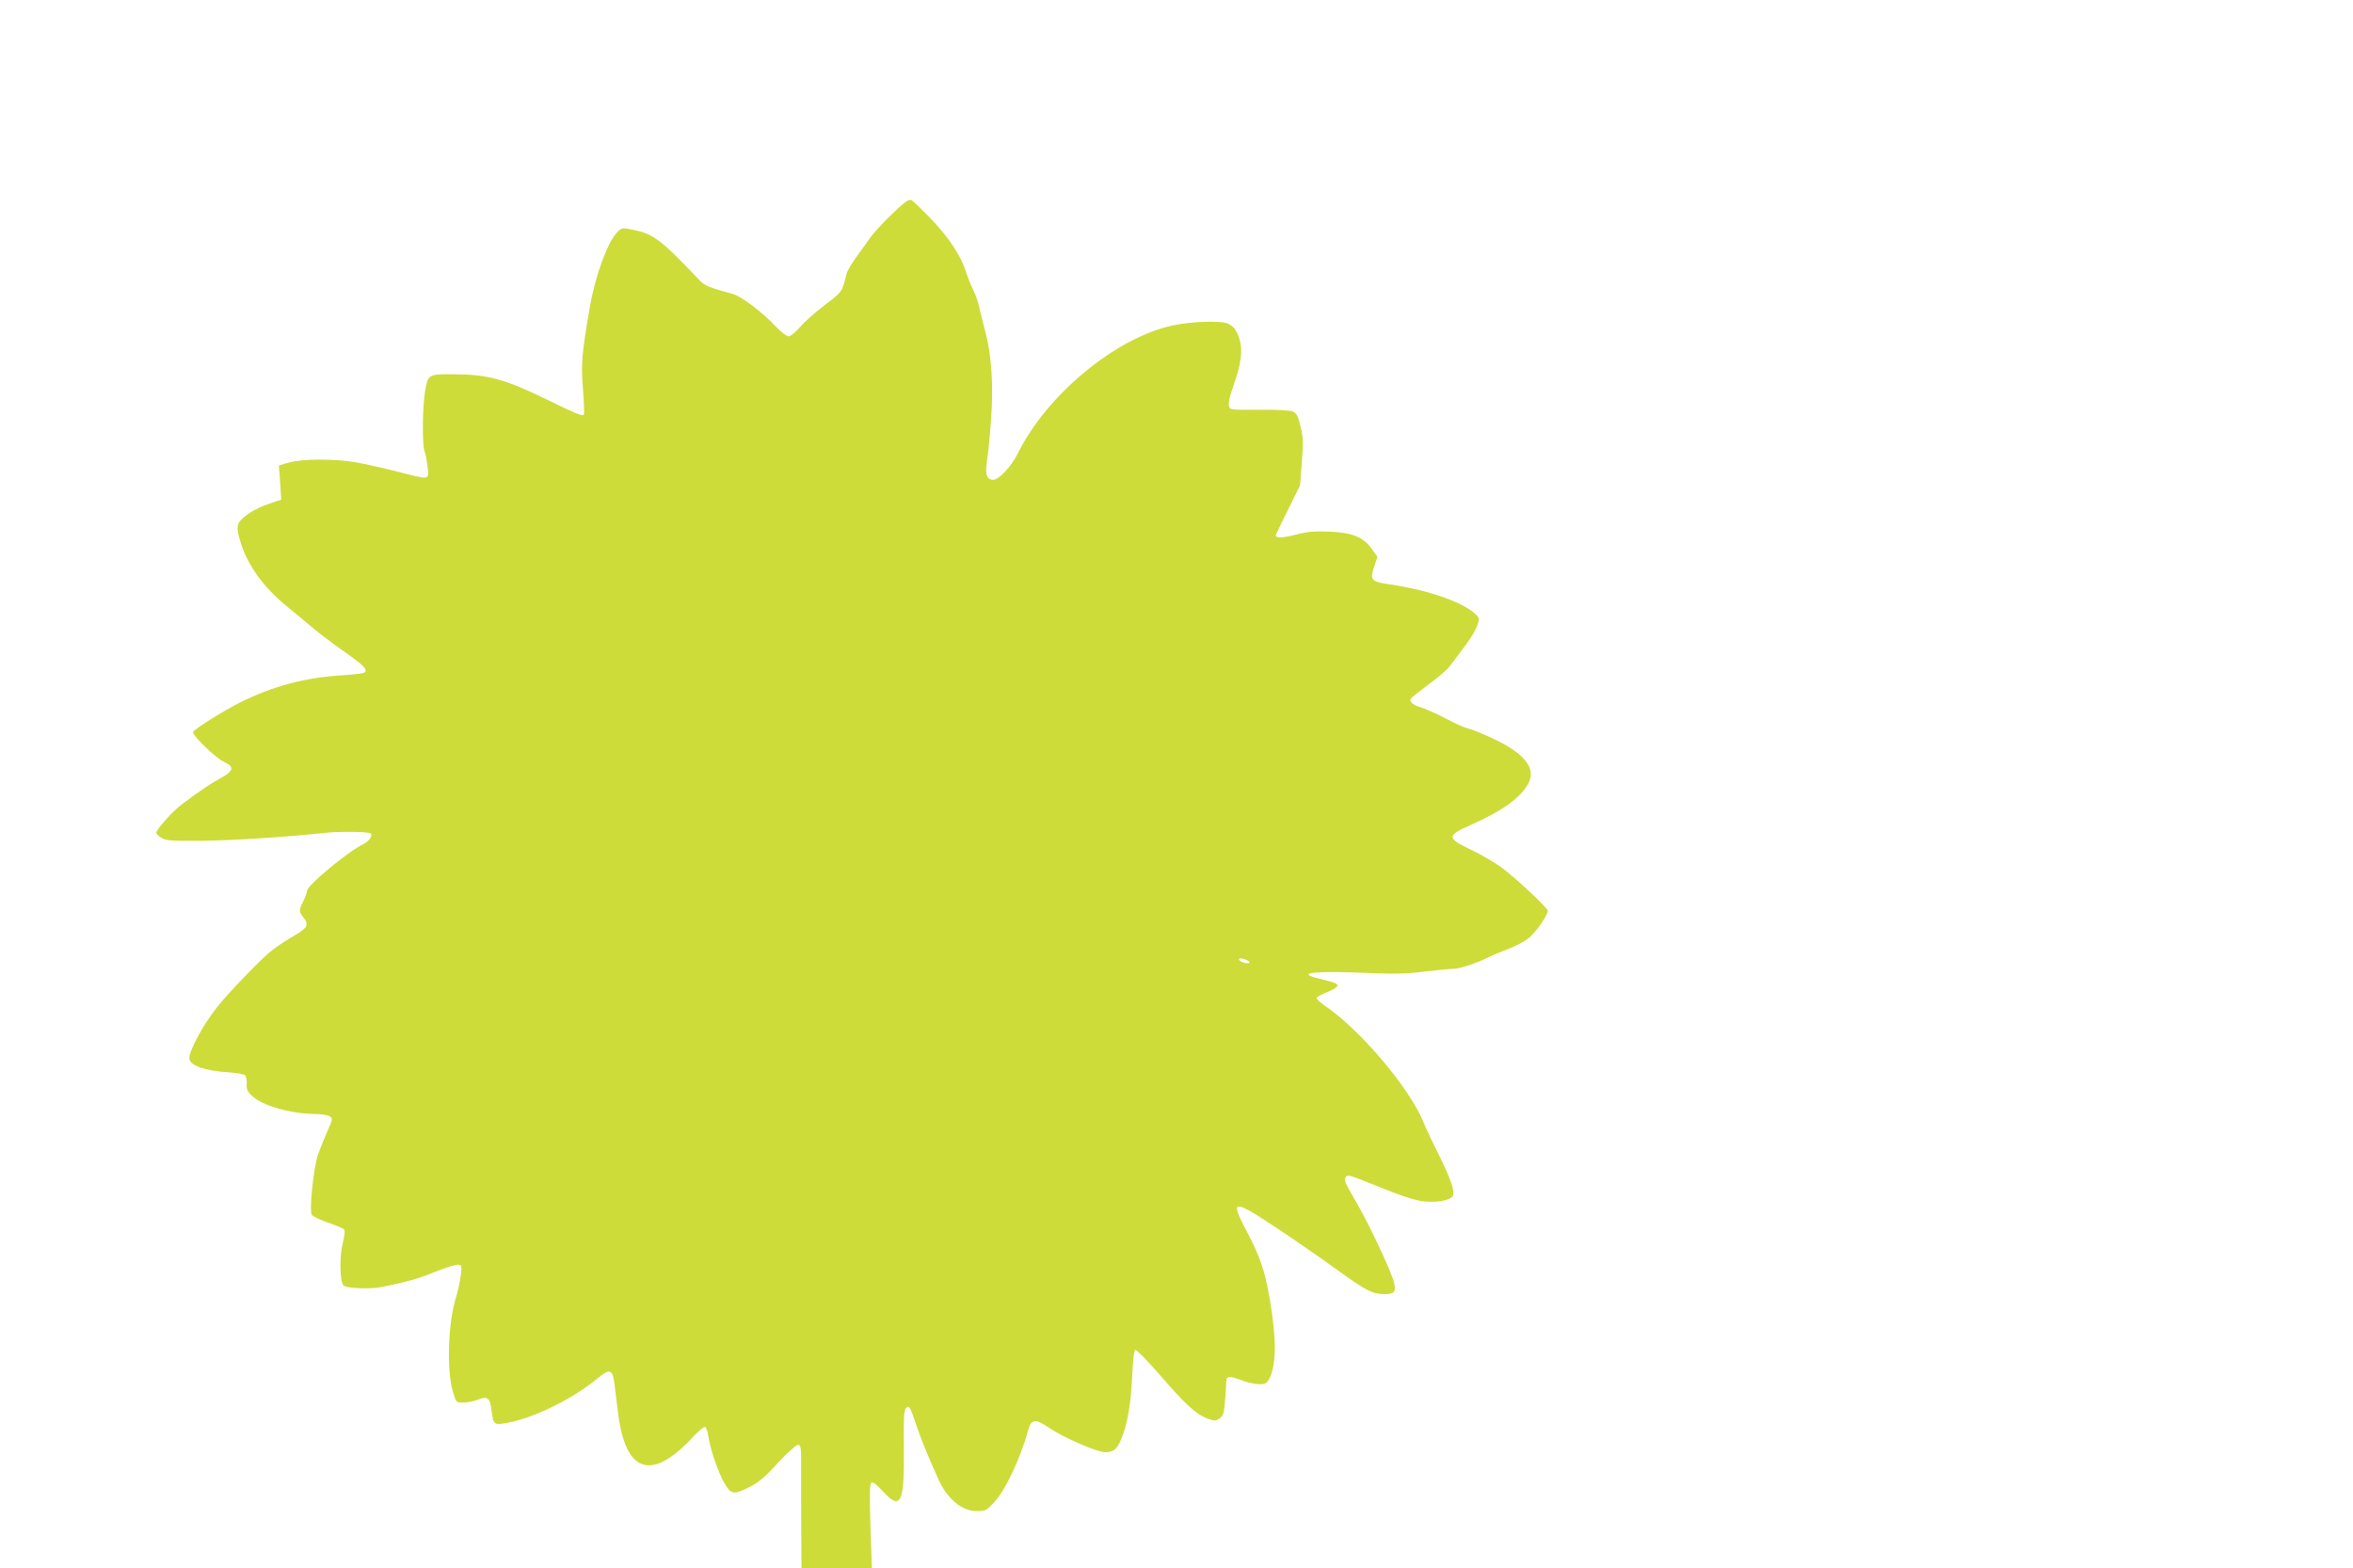
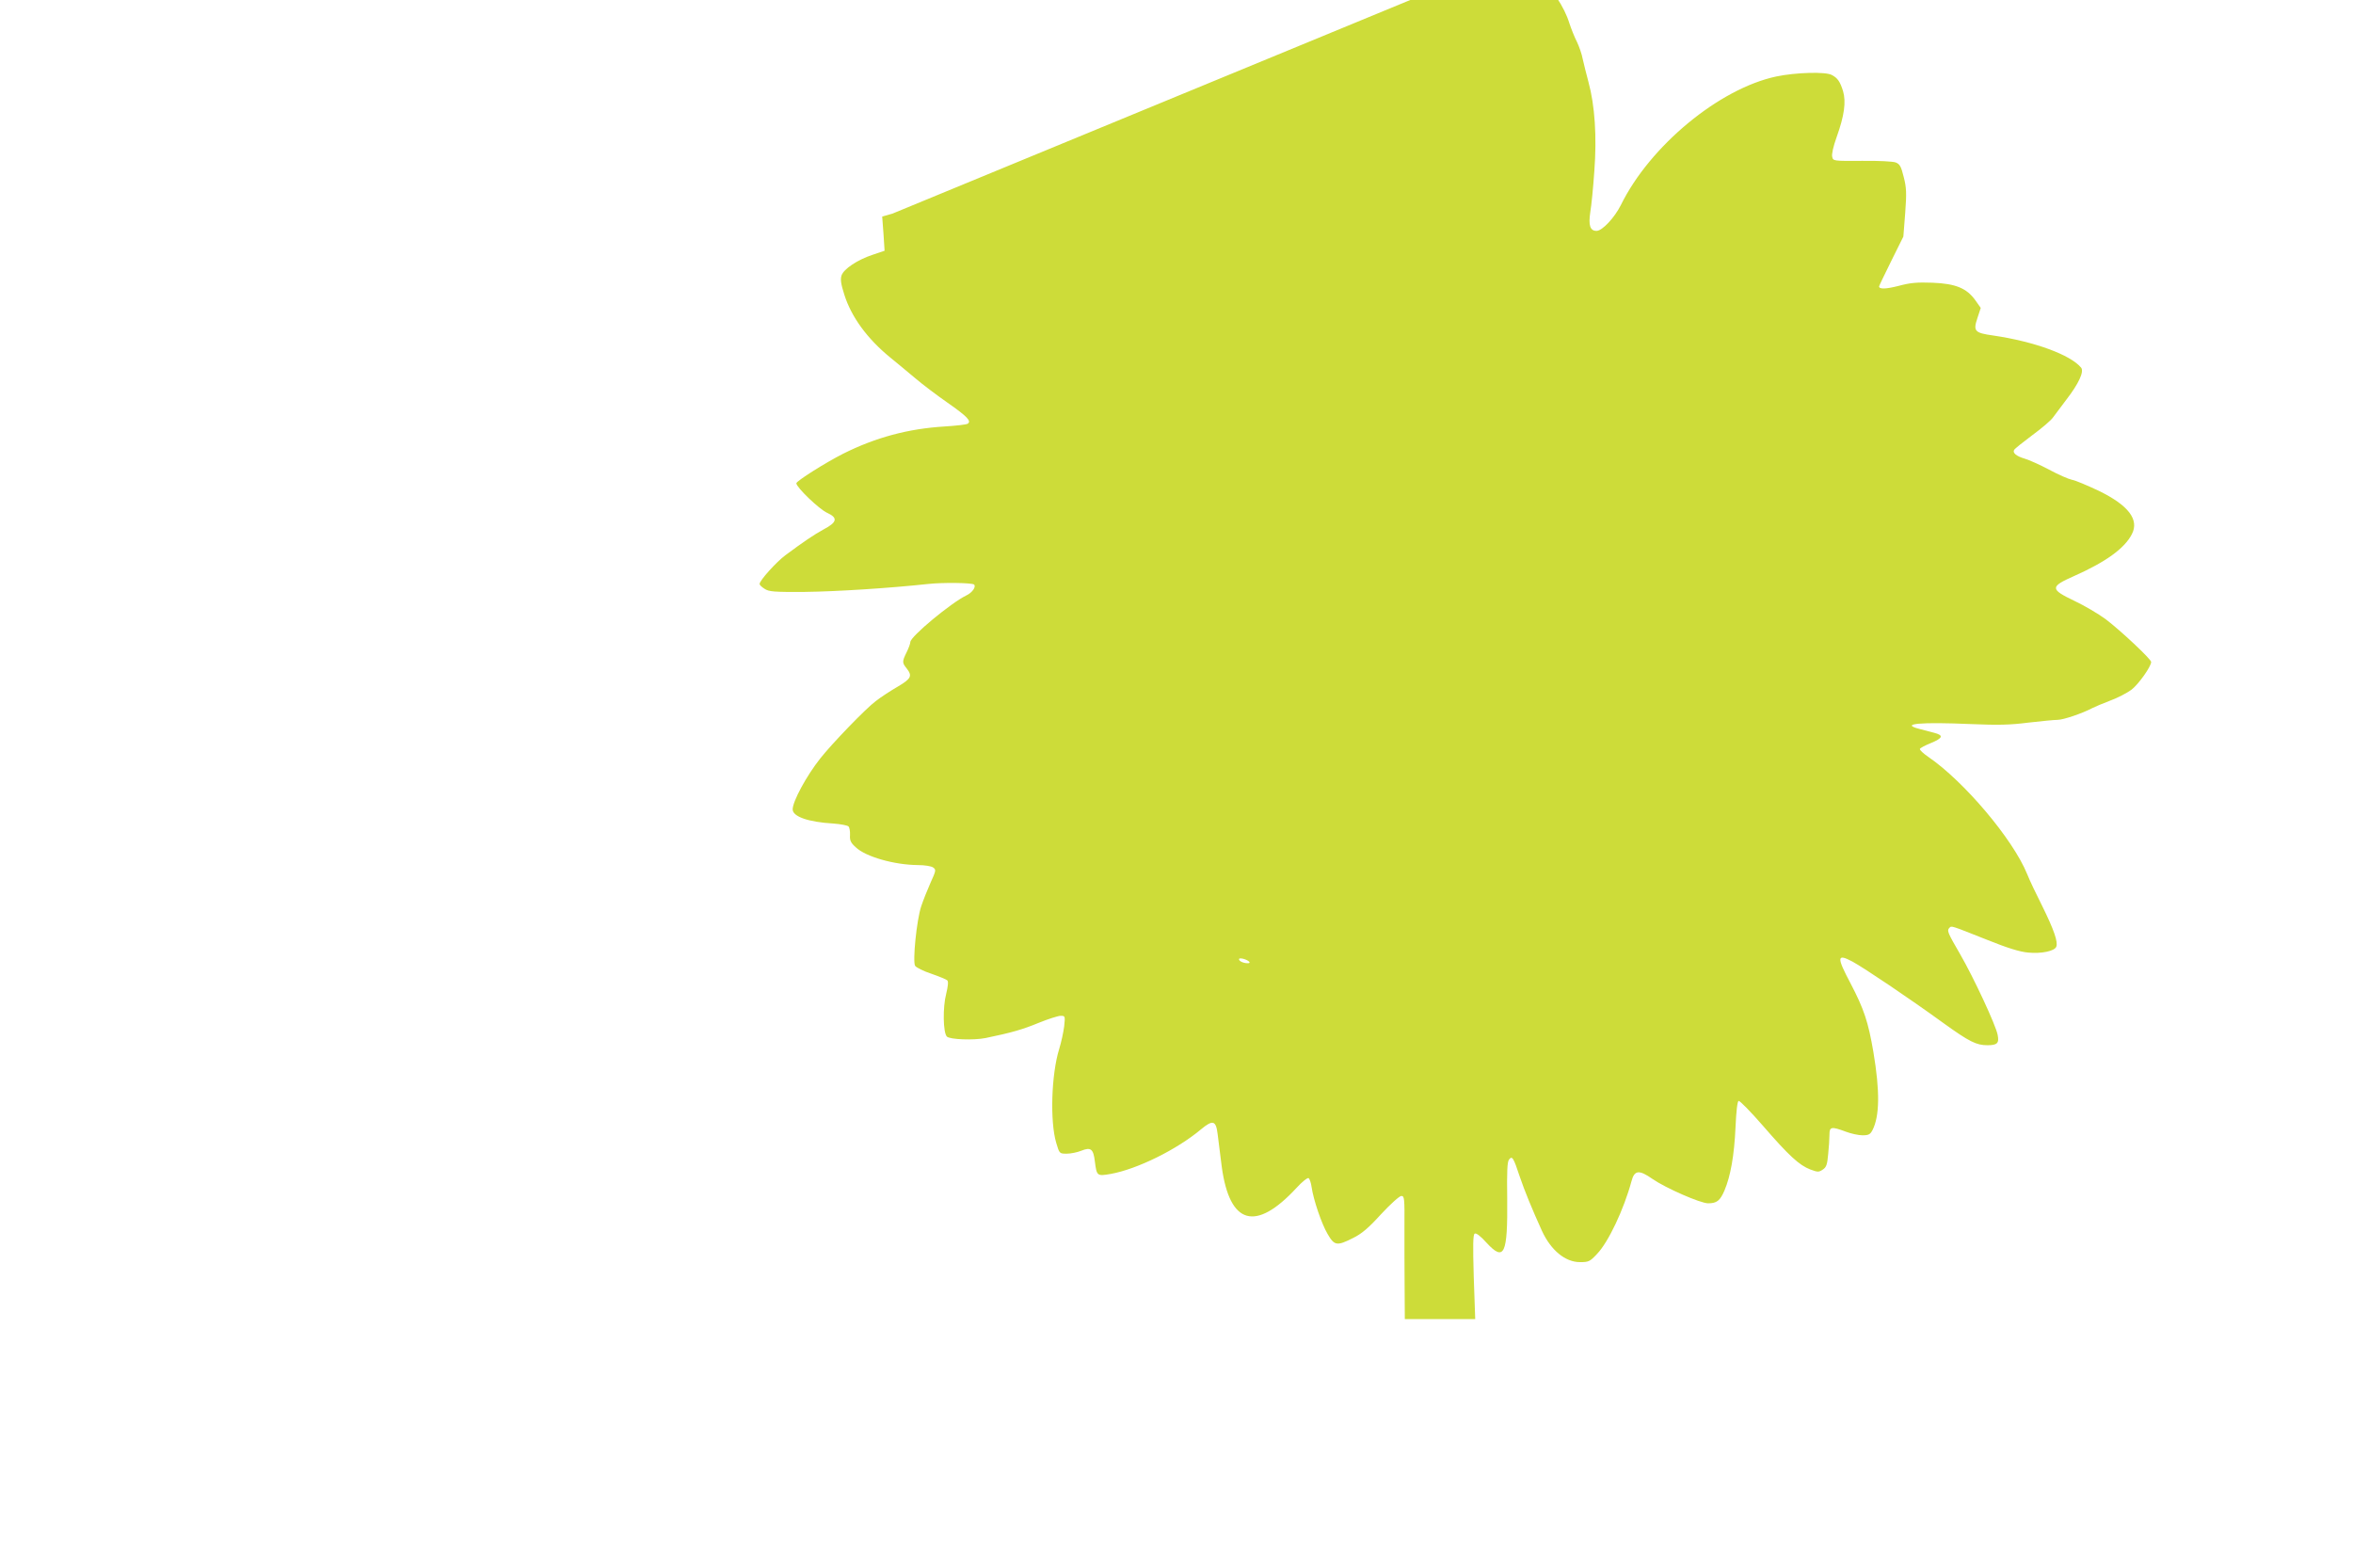
<svg xmlns="http://www.w3.org/2000/svg" version="1.0" width="1280pt" height="853pt" viewBox="0 0 1280 853" preserveAspectRatio="xMidYMid meet">
  <g transform="translate(0,853) scale(0.1,-0.1)" fill="#cddc39" stroke="none">
-     <path d="M4855 7368 c-48 -45 -105 -107 -126 -138 -22 -30 -57 -80 -79 -110 -21 -30 -42 -66 -45 -80 -24 -99 -23 -97 -118 -169 -50 -38 -111 -92 -135 -120 -24 -28 -52 -51 -62 -51 -10 0 -40 23 -67 51 -73 79 -191 168 -237 180 -127 34 -153 45 -180 74 -223 234 -254 256 -388 280 -32 6 -41 3 -62 -20 -52 -56 -116 -230 -146 -398 -45 -258 -50 -314 -39 -450 6 -70 8 -134 5 -142 -4 -12 -47 6 -198 80 -229 112 -325 139 -515 139 -133 1 -135 0 -151 -95 -14 -80 -16 -288 -3 -322 6 -14 13 -53 17 -86 8 -75 17 -73 -171 -25 -77 20 -178 42 -225 50 -116 19 -287 18 -357 -2 l-56 -16 7 -93 6 -93 -65 -22 c-82 -27 -157 -77 -169 -112 -7 -21 -4 -46 15 -105 38 -121 125 -240 250 -342 31 -25 91 -75 134 -111 42 -36 122 -96 178 -135 107 -75 131 -100 109 -114 -8 -5 -64 -11 -125 -15 -199 -12 -376 -60 -552 -148 -97 -49 -255 -149 -255 -161 0 -22 125 -142 168 -161 59 -27 54 -51 -18 -89 -55 -30 -112 -69 -209 -141 -50 -37 -141 -138 -141 -157 0 -5 12 -17 27 -26 24 -16 51 -18 218 -17 171 2 456 20 670 43 79 9 242 7 252 -3 12 -12 -10 -44 -42 -59 -83 -40 -305 -224 -305 -254 0 -8 -9 -33 -20 -55 -25 -51 -25 -57 0 -88 32 -41 25 -56 -48 -99 -38 -22 -92 -57 -120 -79 -54 -40 -239 -232 -302 -312 -75 -95 -150 -233 -150 -277 0 -39 84 -69 221 -77 40 -3 77 -10 83 -16 5 -5 9 -26 8 -46 -2 -29 3 -42 31 -67 54 -52 211 -96 338 -97 38 0 73 -6 83 -13 17 -12 16 -17 -14 -83 -17 -38 -40 -96 -51 -129 -25 -76 -47 -299 -33 -323 6 -9 45 -29 88 -43 43 -15 82 -31 87 -36 7 -7 4 -32 -6 -74 -19 -72 -17 -211 4 -232 16 -16 144 -21 210 -8 141 29 203 47 290 83 52 21 105 38 119 38 24 0 25 -1 19 -57 -4 -32 -16 -87 -27 -123 -43 -138 -51 -396 -16 -512 17 -58 18 -58 57 -58 21 0 57 7 79 16 52 21 66 10 74 -59 10 -79 12 -80 87 -67 143 26 359 132 491 243 64 53 81 48 90 -28 4 -33 14 -112 22 -175 43 -317 184 -357 407 -116 30 33 60 57 66 53 5 -4 13 -26 16 -49 10 -69 54 -199 87 -255 37 -64 51 -66 138 -22 47 23 84 54 153 130 51 55 100 99 110 99 17 0 18 -12 17 -172 0 -95 0 -246 1 -335 l1 -163 191 0 192 0 -8 229 c-5 175 -4 230 5 236 8 5 32 -13 65 -50 96 -104 115 -63 112 242 -2 145 0 199 10 211 17 22 24 11 58 -92 26 -77 67 -177 121 -296 49 -106 127 -170 207 -170 47 0 54 3 93 45 61 63 146 243 187 395 16 61 41 64 115 12 71 -49 260 -132 302 -132 47 0 65 14 89 70 33 78 53 190 60 344 4 89 10 141 17 143 6 2 66 -59 132 -135 142 -164 198 -215 258 -238 40 -15 46 -15 67 -1 20 13 25 27 30 84 4 37 7 85 7 106 0 44 10 46 88 17 29 -11 70 -20 92 -20 33 0 42 5 54 28 39 76 41 211 5 425 -28 164 -51 233 -124 373 -77 145 -75 164 10 119 64 -35 304 -196 497 -336 139 -100 177 -119 237 -119 54 0 65 11 56 56 -9 51 -131 313 -204 439 -68 117 -73 129 -59 143 13 13 4 15 204 -64 114 -46 180 -66 225 -70 72 -7 144 8 153 32 10 26 -13 92 -75 218 -33 65 -71 145 -84 178 -77 189 -343 504 -538 637 -26 18 -47 37 -45 43 2 5 28 19 58 31 68 28 73 43 18 57 -24 6 -60 16 -80 21 -107 28 7 38 282 26 145 -6 212 -5 312 8 70 8 142 15 159 15 31 0 134 35 189 64 14 7 58 26 98 41 41 15 92 42 115 59 38 29 107 126 107 151 0 15 -166 171 -248 233 -41 30 -116 74 -169 99 -134 64 -134 77 -3 135 173 77 275 150 315 228 41 79 -18 157 -180 236 -62 29 -127 57 -146 60 -19 4 -74 28 -124 55 -49 26 -109 53 -133 60 -45 13 -68 32 -57 48 3 6 48 42 99 80 52 38 102 81 112 96 11 14 43 57 72 96 69 89 98 154 81 175 -58 70 -254 142 -479 175 -101 14 -109 24 -85 95 l18 55 -29 41 c-47 66 -107 91 -233 96 -85 3 -121 0 -184 -17 -70 -18 -107 -19 -107 -3 0 3 30 65 66 138 l66 133 10 128 c8 108 7 138 -8 196 -14 57 -21 70 -43 79 -15 6 -93 10 -183 9 -157 -1 -158 -1 -163 22 -4 13 6 57 24 107 42 117 52 192 35 250 -16 52 -30 72 -61 88 -34 19 -197 14 -302 -8 -311 -66 -688 -378 -846 -700 -34 -68 -101 -140 -132 -140 -35 0 -45 30 -34 102 6 35 16 136 22 224 14 186 3 356 -32 484 -11 41 -25 97 -31 124 -5 28 -20 70 -32 95 -13 25 -31 71 -41 101 -27 88 -93 187 -189 288 -49 51 -97 97 -107 103 -14 7 -34 -6 -104 -73z m1940 -4069 c5 -6 3 -9 -7 -9 -24 0 -48 11 -48 22 0 10 39 1 55 -13z" />
+     <path d="M4855 7368 l-56 -16 7 -93 6 -93 -65 -22 c-82 -27 -157 -77 -169 -112 -7 -21 -4 -46 15 -105 38 -121 125 -240 250 -342 31 -25 91 -75 134 -111 42 -36 122 -96 178 -135 107 -75 131 -100 109 -114 -8 -5 -64 -11 -125 -15 -199 -12 -376 -60 -552 -148 -97 -49 -255 -149 -255 -161 0 -22 125 -142 168 -161 59 -27 54 -51 -18 -89 -55 -30 -112 -69 -209 -141 -50 -37 -141 -138 -141 -157 0 -5 12 -17 27 -26 24 -16 51 -18 218 -17 171 2 456 20 670 43 79 9 242 7 252 -3 12 -12 -10 -44 -42 -59 -83 -40 -305 -224 -305 -254 0 -8 -9 -33 -20 -55 -25 -51 -25 -57 0 -88 32 -41 25 -56 -48 -99 -38 -22 -92 -57 -120 -79 -54 -40 -239 -232 -302 -312 -75 -95 -150 -233 -150 -277 0 -39 84 -69 221 -77 40 -3 77 -10 83 -16 5 -5 9 -26 8 -46 -2 -29 3 -42 31 -67 54 -52 211 -96 338 -97 38 0 73 -6 83 -13 17 -12 16 -17 -14 -83 -17 -38 -40 -96 -51 -129 -25 -76 -47 -299 -33 -323 6 -9 45 -29 88 -43 43 -15 82 -31 87 -36 7 -7 4 -32 -6 -74 -19 -72 -17 -211 4 -232 16 -16 144 -21 210 -8 141 29 203 47 290 83 52 21 105 38 119 38 24 0 25 -1 19 -57 -4 -32 -16 -87 -27 -123 -43 -138 -51 -396 -16 -512 17 -58 18 -58 57 -58 21 0 57 7 79 16 52 21 66 10 74 -59 10 -79 12 -80 87 -67 143 26 359 132 491 243 64 53 81 48 90 -28 4 -33 14 -112 22 -175 43 -317 184 -357 407 -116 30 33 60 57 66 53 5 -4 13 -26 16 -49 10 -69 54 -199 87 -255 37 -64 51 -66 138 -22 47 23 84 54 153 130 51 55 100 99 110 99 17 0 18 -12 17 -172 0 -95 0 -246 1 -335 l1 -163 191 0 192 0 -8 229 c-5 175 -4 230 5 236 8 5 32 -13 65 -50 96 -104 115 -63 112 242 -2 145 0 199 10 211 17 22 24 11 58 -92 26 -77 67 -177 121 -296 49 -106 127 -170 207 -170 47 0 54 3 93 45 61 63 146 243 187 395 16 61 41 64 115 12 71 -49 260 -132 302 -132 47 0 65 14 89 70 33 78 53 190 60 344 4 89 10 141 17 143 6 2 66 -59 132 -135 142 -164 198 -215 258 -238 40 -15 46 -15 67 -1 20 13 25 27 30 84 4 37 7 85 7 106 0 44 10 46 88 17 29 -11 70 -20 92 -20 33 0 42 5 54 28 39 76 41 211 5 425 -28 164 -51 233 -124 373 -77 145 -75 164 10 119 64 -35 304 -196 497 -336 139 -100 177 -119 237 -119 54 0 65 11 56 56 -9 51 -131 313 -204 439 -68 117 -73 129 -59 143 13 13 4 15 204 -64 114 -46 180 -66 225 -70 72 -7 144 8 153 32 10 26 -13 92 -75 218 -33 65 -71 145 -84 178 -77 189 -343 504 -538 637 -26 18 -47 37 -45 43 2 5 28 19 58 31 68 28 73 43 18 57 -24 6 -60 16 -80 21 -107 28 7 38 282 26 145 -6 212 -5 312 8 70 8 142 15 159 15 31 0 134 35 189 64 14 7 58 26 98 41 41 15 92 42 115 59 38 29 107 126 107 151 0 15 -166 171 -248 233 -41 30 -116 74 -169 99 -134 64 -134 77 -3 135 173 77 275 150 315 228 41 79 -18 157 -180 236 -62 29 -127 57 -146 60 -19 4 -74 28 -124 55 -49 26 -109 53 -133 60 -45 13 -68 32 -57 48 3 6 48 42 99 80 52 38 102 81 112 96 11 14 43 57 72 96 69 89 98 154 81 175 -58 70 -254 142 -479 175 -101 14 -109 24 -85 95 l18 55 -29 41 c-47 66 -107 91 -233 96 -85 3 -121 0 -184 -17 -70 -18 -107 -19 -107 -3 0 3 30 65 66 138 l66 133 10 128 c8 108 7 138 -8 196 -14 57 -21 70 -43 79 -15 6 -93 10 -183 9 -157 -1 -158 -1 -163 22 -4 13 6 57 24 107 42 117 52 192 35 250 -16 52 -30 72 -61 88 -34 19 -197 14 -302 -8 -311 -66 -688 -378 -846 -700 -34 -68 -101 -140 -132 -140 -35 0 -45 30 -34 102 6 35 16 136 22 224 14 186 3 356 -32 484 -11 41 -25 97 -31 124 -5 28 -20 70 -32 95 -13 25 -31 71 -41 101 -27 88 -93 187 -189 288 -49 51 -97 97 -107 103 -14 7 -34 -6 -104 -73z m1940 -4069 c5 -6 3 -9 -7 -9 -24 0 -48 11 -48 22 0 10 39 1 55 -13z" />
  </g>
</svg>